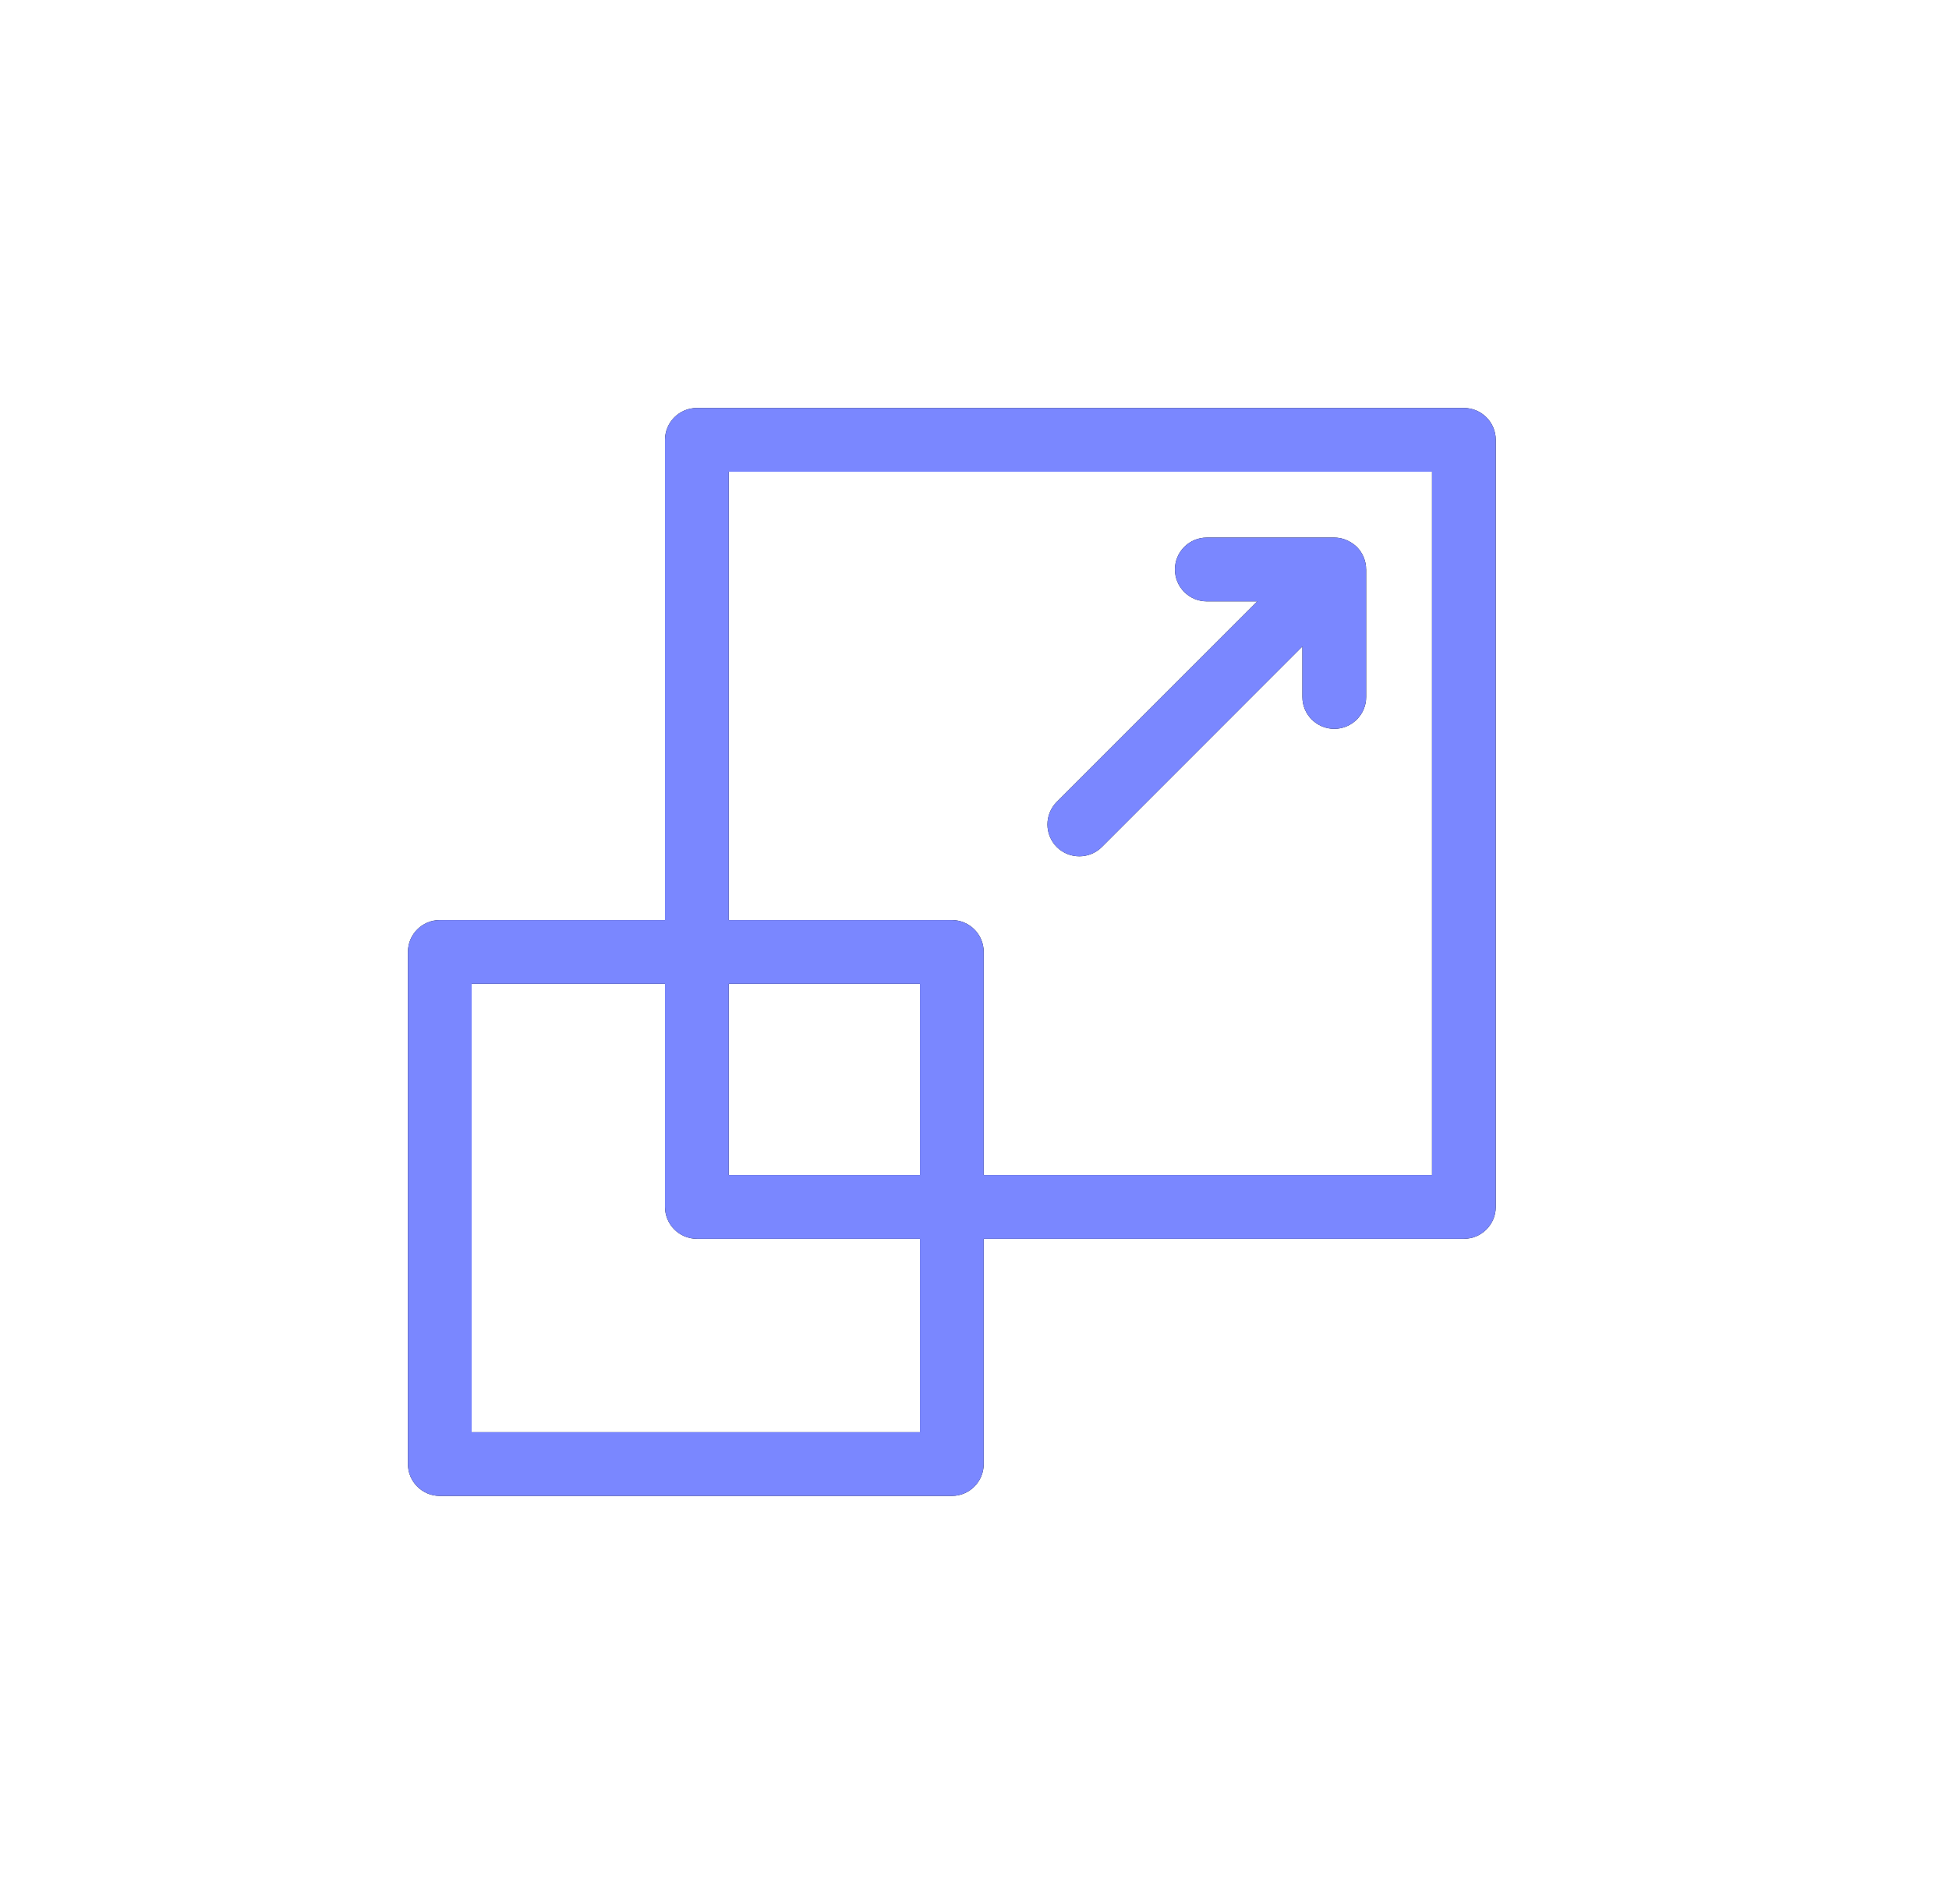
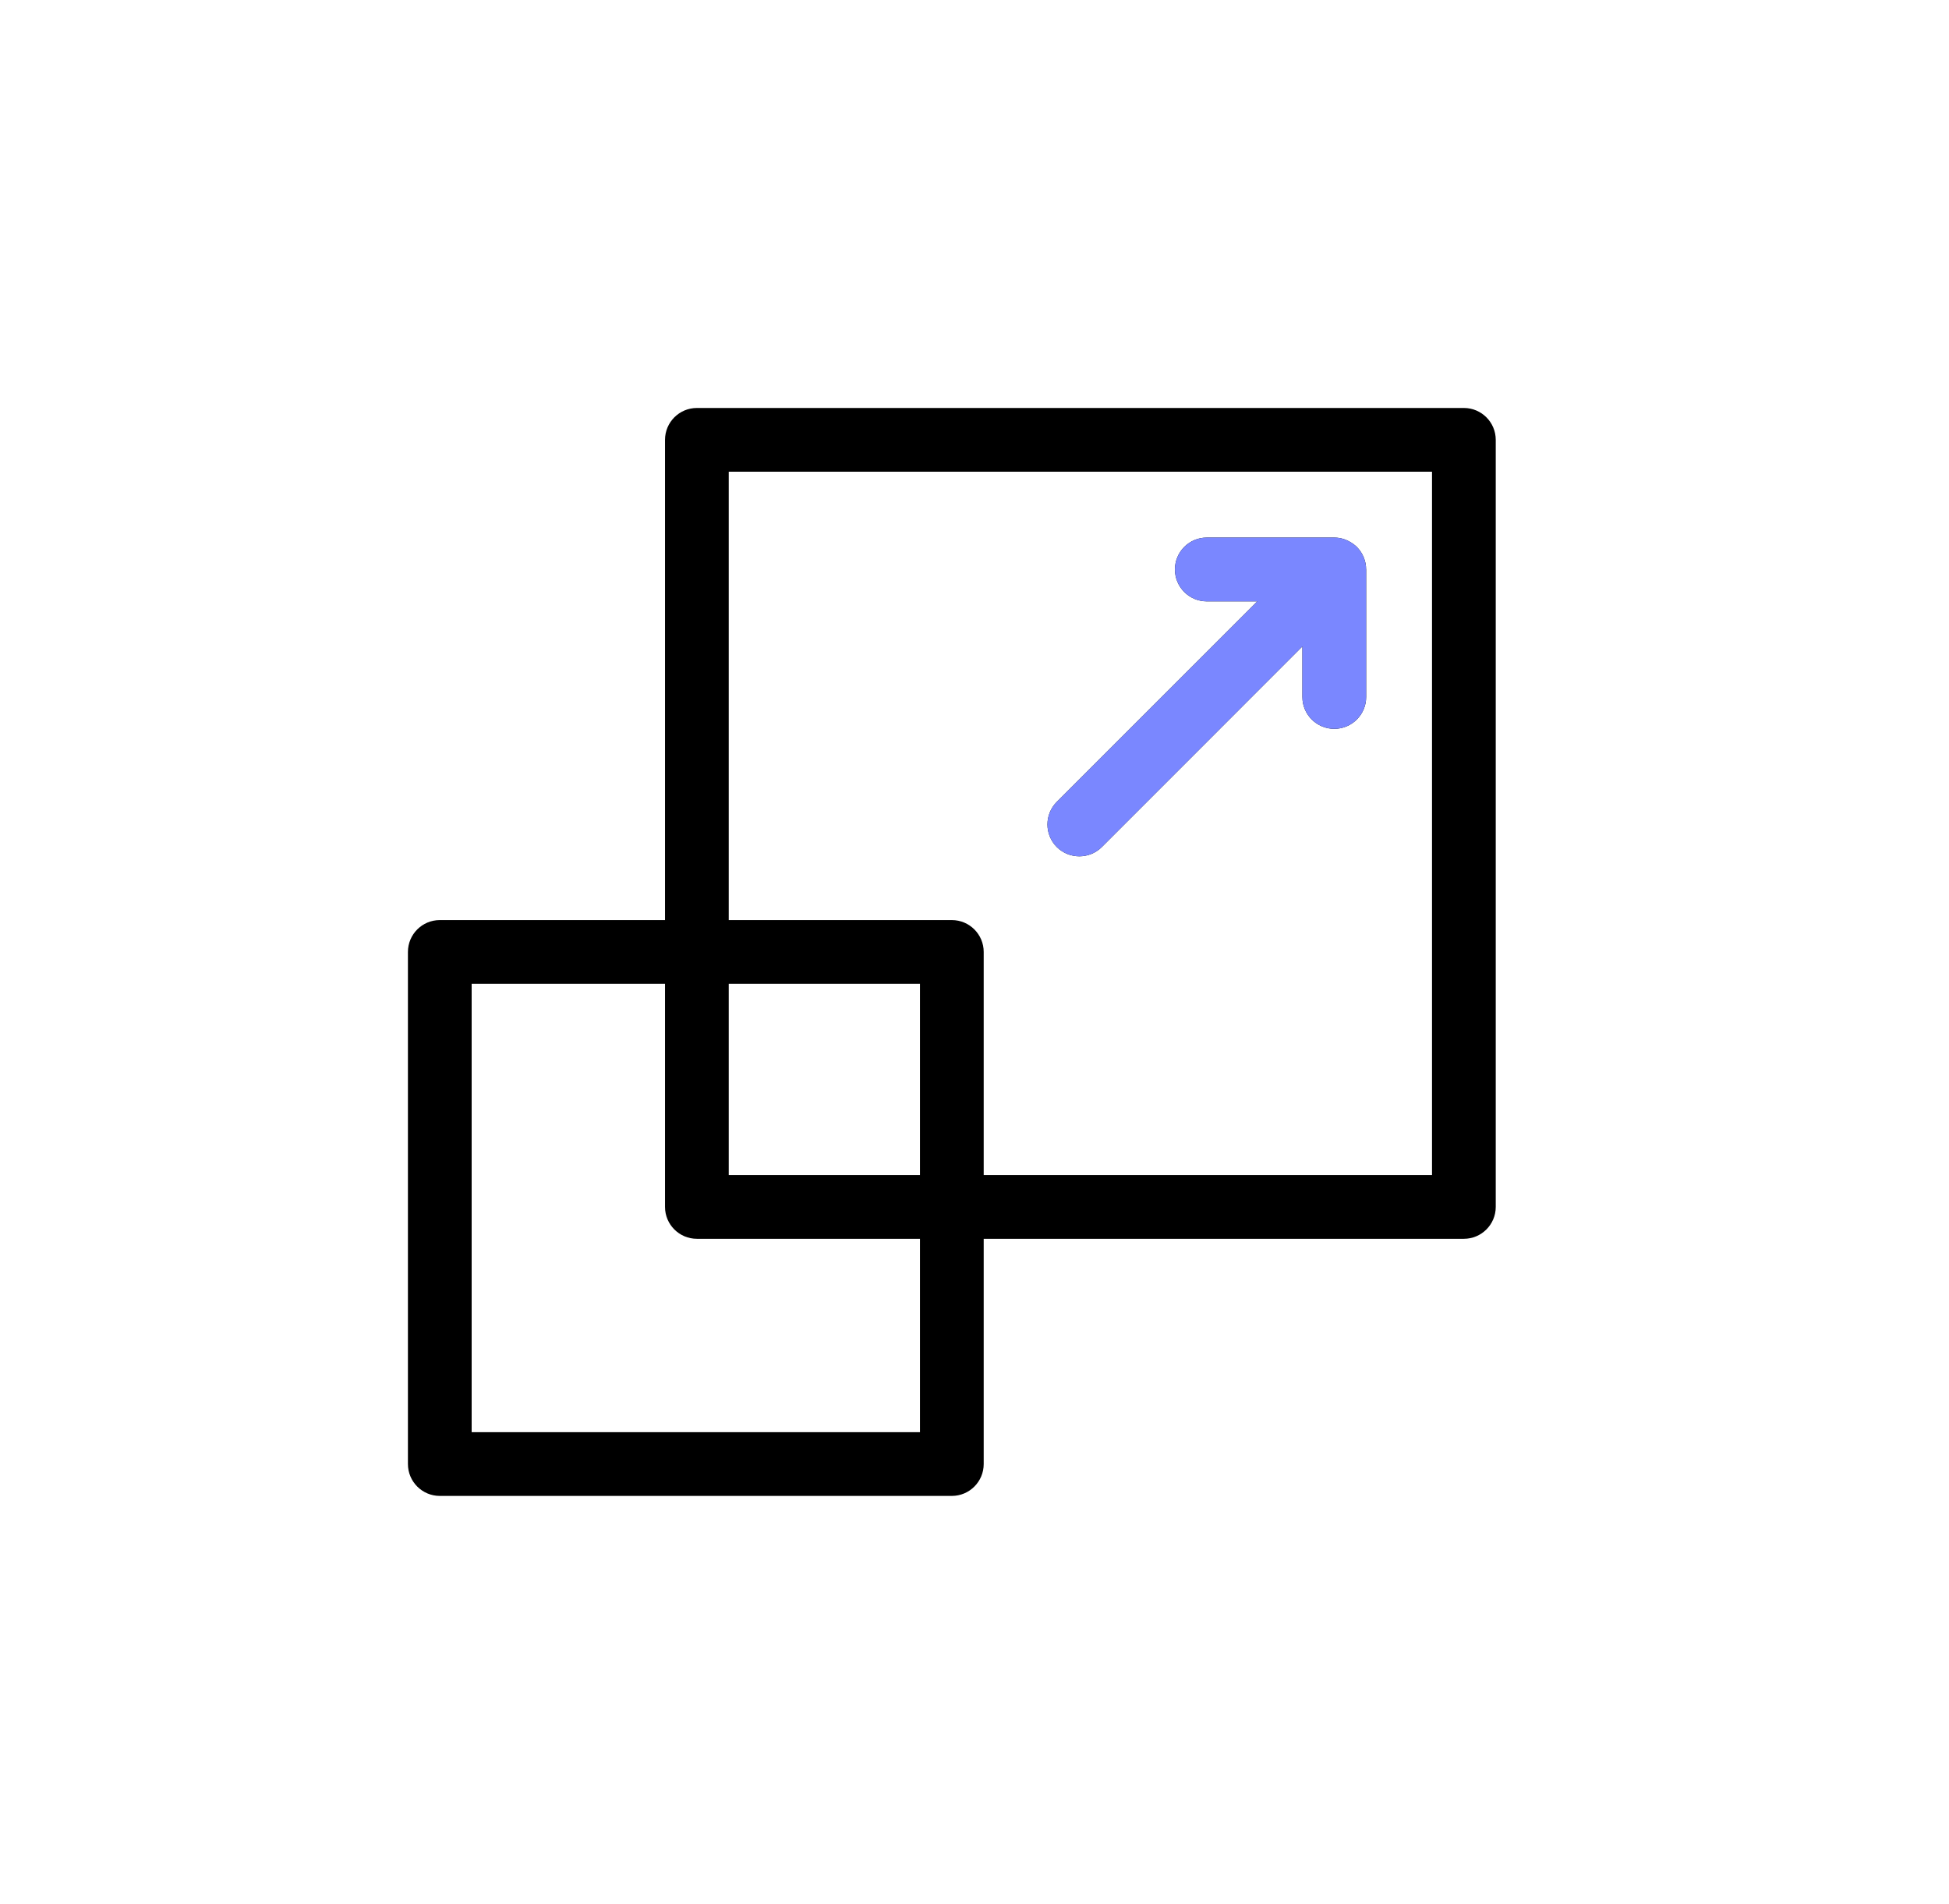
<svg xmlns="http://www.w3.org/2000/svg" width="43" height="42" viewBox="0 0 43 42" fill="none">
  <g filter="url(#filter0_d_1109_464)">
    <path d="M1.266 9C1.266 4.582 4.847 1 9.266 1H33.266C37.684 1 41.266 4.582 41.266 9V33C41.266 37.418 37.684 41 33.266 41H9.266C4.847 41 1.266 37.418 1.266 33V9Z" fill="white" fill-opacity="0.01" shape-rendering="crispEdges" />
    <g clip-path="url(#clip0_1109_464)">
      <path d="M32.297 9H15.375C14.987 9 14.672 9.315 14.672 9.703V20.297H9.703C9.315 20.297 9 20.612 9 21V32.297C9 32.685 9.315 33 9.703 33H21C21.388 33 21.703 32.685 21.703 32.297V27.328H32.297C32.685 27.328 33 27.013 33 26.625V9.703C33 9.315 32.685 9 32.297 9ZM20.297 31.594H10.406V21.703H14.672V26.625C14.672 27.013 14.987 27.328 15.375 27.328H20.297V31.594ZM20.297 25.922H16.078V21.703H20.297V25.922ZM31.594 25.922H21.703V21C21.703 20.612 21.388 20.297 21 20.297H16.078V10.406H31.594V25.922Z" fill="black" />
-       <path d="M32.297 9H15.375C14.987 9 14.672 9.315 14.672 9.703V20.297H9.703C9.315 20.297 9 20.612 9 21V32.297C9 32.685 9.315 33 9.703 33H21C21.388 33 21.703 32.685 21.703 32.297V27.328H32.297C32.685 27.328 33 27.013 33 26.625V9.703C33 9.315 32.685 9 32.297 9ZM20.297 31.594H10.406V21.703H14.672V26.625C14.672 27.013 14.987 27.328 15.375 27.328H20.297V31.594ZM20.297 25.922H16.078V21.703H20.297V25.922ZM31.594 25.922H21.703V21C21.703 20.612 21.388 20.297 21 20.297H16.078V10.406H31.594V25.922Z" fill="#7A87FF" />
      <path d="M24.31 18.685L28.734 14.26V15.375C28.734 15.763 29.049 16.078 29.438 16.078C29.826 16.078 30.141 15.763 30.141 15.375V12.562C30.141 12.562 30.14 12.561 30.14 12.56C30.14 12.378 30.067 12.198 29.935 12.065C29.929 12.062 29.741 11.859 29.437 11.859H26.625C26.237 11.859 25.922 12.174 25.922 12.562C25.922 12.951 26.237 13.266 26.625 13.266H27.74L23.315 17.69C23.041 17.965 23.041 18.41 23.315 18.685C23.59 18.959 24.035 18.959 24.31 18.685Z" fill="black" />
      <path d="M24.31 18.685L28.734 14.26V15.375C28.734 15.763 29.049 16.078 29.438 16.078C29.826 16.078 30.141 15.763 30.141 15.375V12.562C30.141 12.562 30.14 12.561 30.14 12.56C30.14 12.378 30.067 12.198 29.935 12.065C29.929 12.062 29.741 11.859 29.437 11.859H26.625C26.237 11.859 25.922 12.174 25.922 12.562C25.922 12.951 26.237 13.266 26.625 13.266H27.74L23.315 17.69C23.041 17.965 23.041 18.41 23.315 18.685C23.59 18.959 24.035 18.959 24.31 18.685Z" fill="#7A87FF" />
    </g>
  </g>
  <defs>
    <filter id="filter0_d_1109_464" x="0.266" y="0" width="42" height="42" filterUnits="userSpaceOnUse" color-interpolation-filters="sRGB">
      <feFlood flood-opacity="0" result="BackgroundImageFix" />
      <feColorMatrix in="SourceAlpha" type="matrix" values="0 0 0 0 0 0 0 0 0 0 0 0 0 0 0 0 0 0 127 0" result="hardAlpha" />
      <feMorphology radius="1" operator="dilate" in="SourceAlpha" result="effect1_dropShadow_1109_464" />
      <feOffset />
      <feComposite in2="hardAlpha" operator="out" />
      <feColorMatrix type="matrix" values="0 0 0 0 0 0 0 0 0 0 0 0 0 0 0 0 0 0 0.05 0" />
      <feBlend mode="normal" in2="BackgroundImageFix" result="effect1_dropShadow_1109_464" />
      <feBlend mode="normal" in="SourceGraphic" in2="effect1_dropShadow_1109_464" result="shape" />
    </filter>
    <clipPath id="clip0_1109_464">
      <rect width="24" height="24" fill="white" transform="translate(9 9)" />
    </clipPath>
  </defs>
</svg>